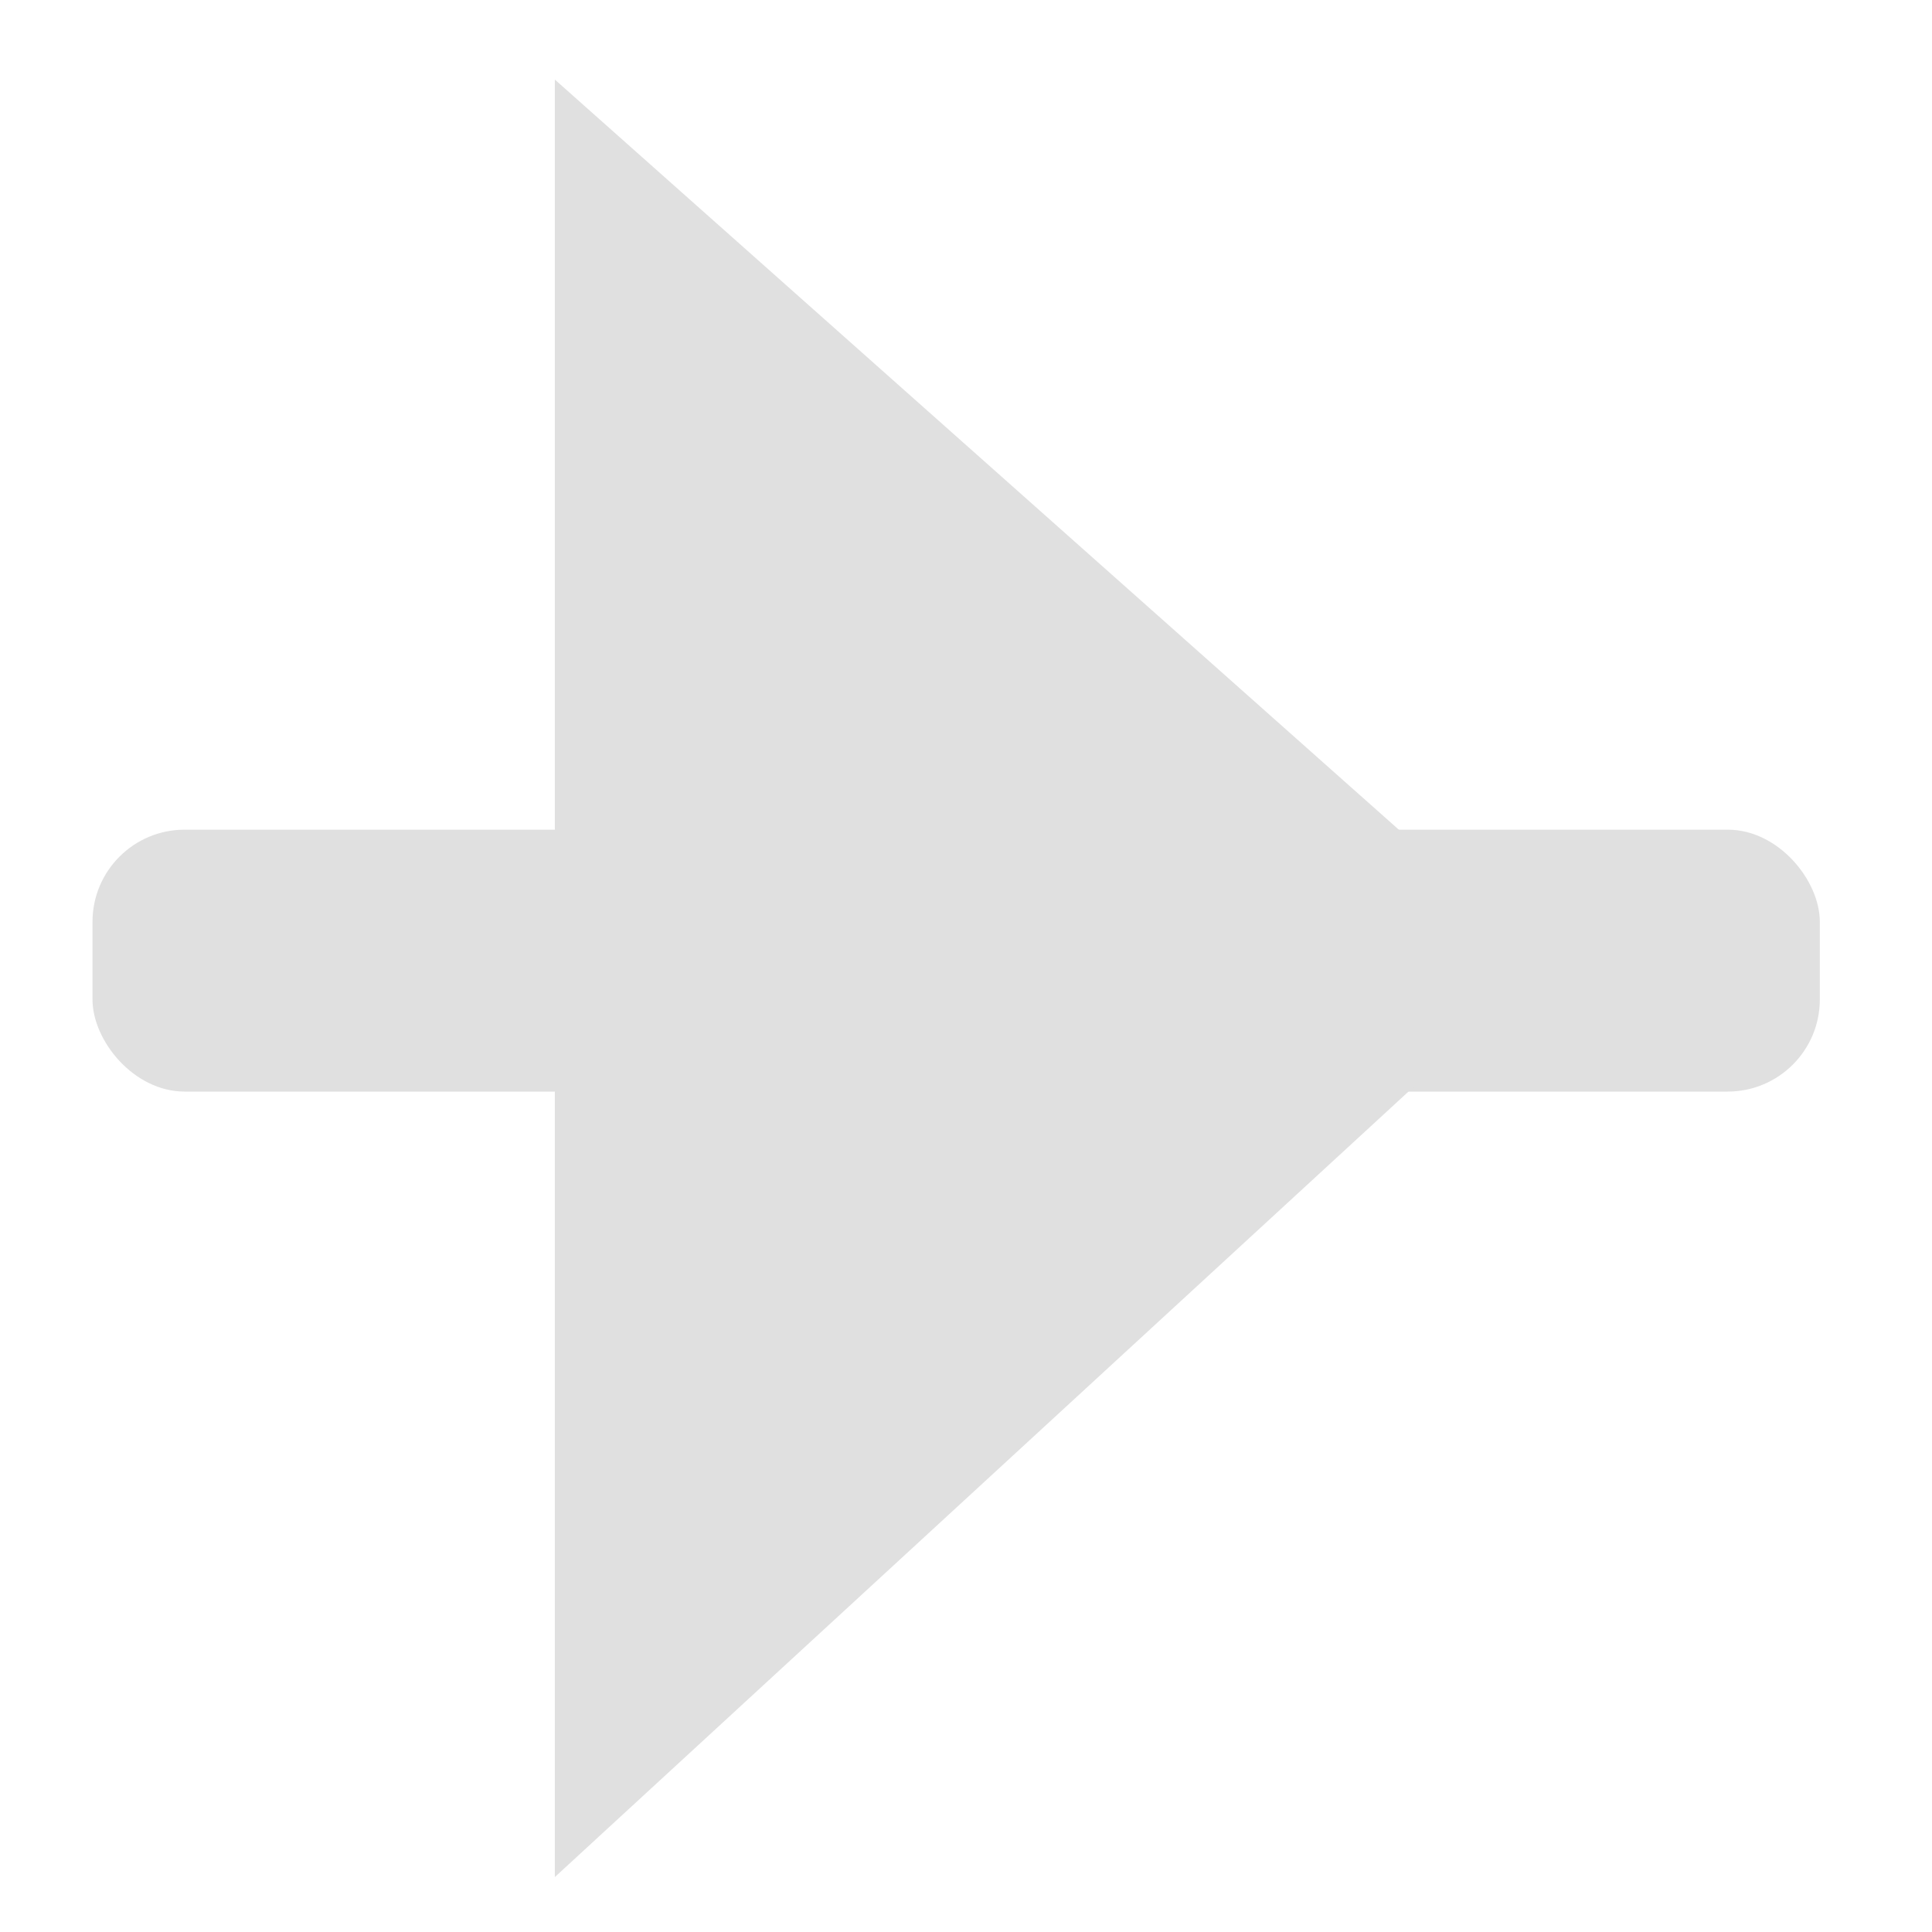
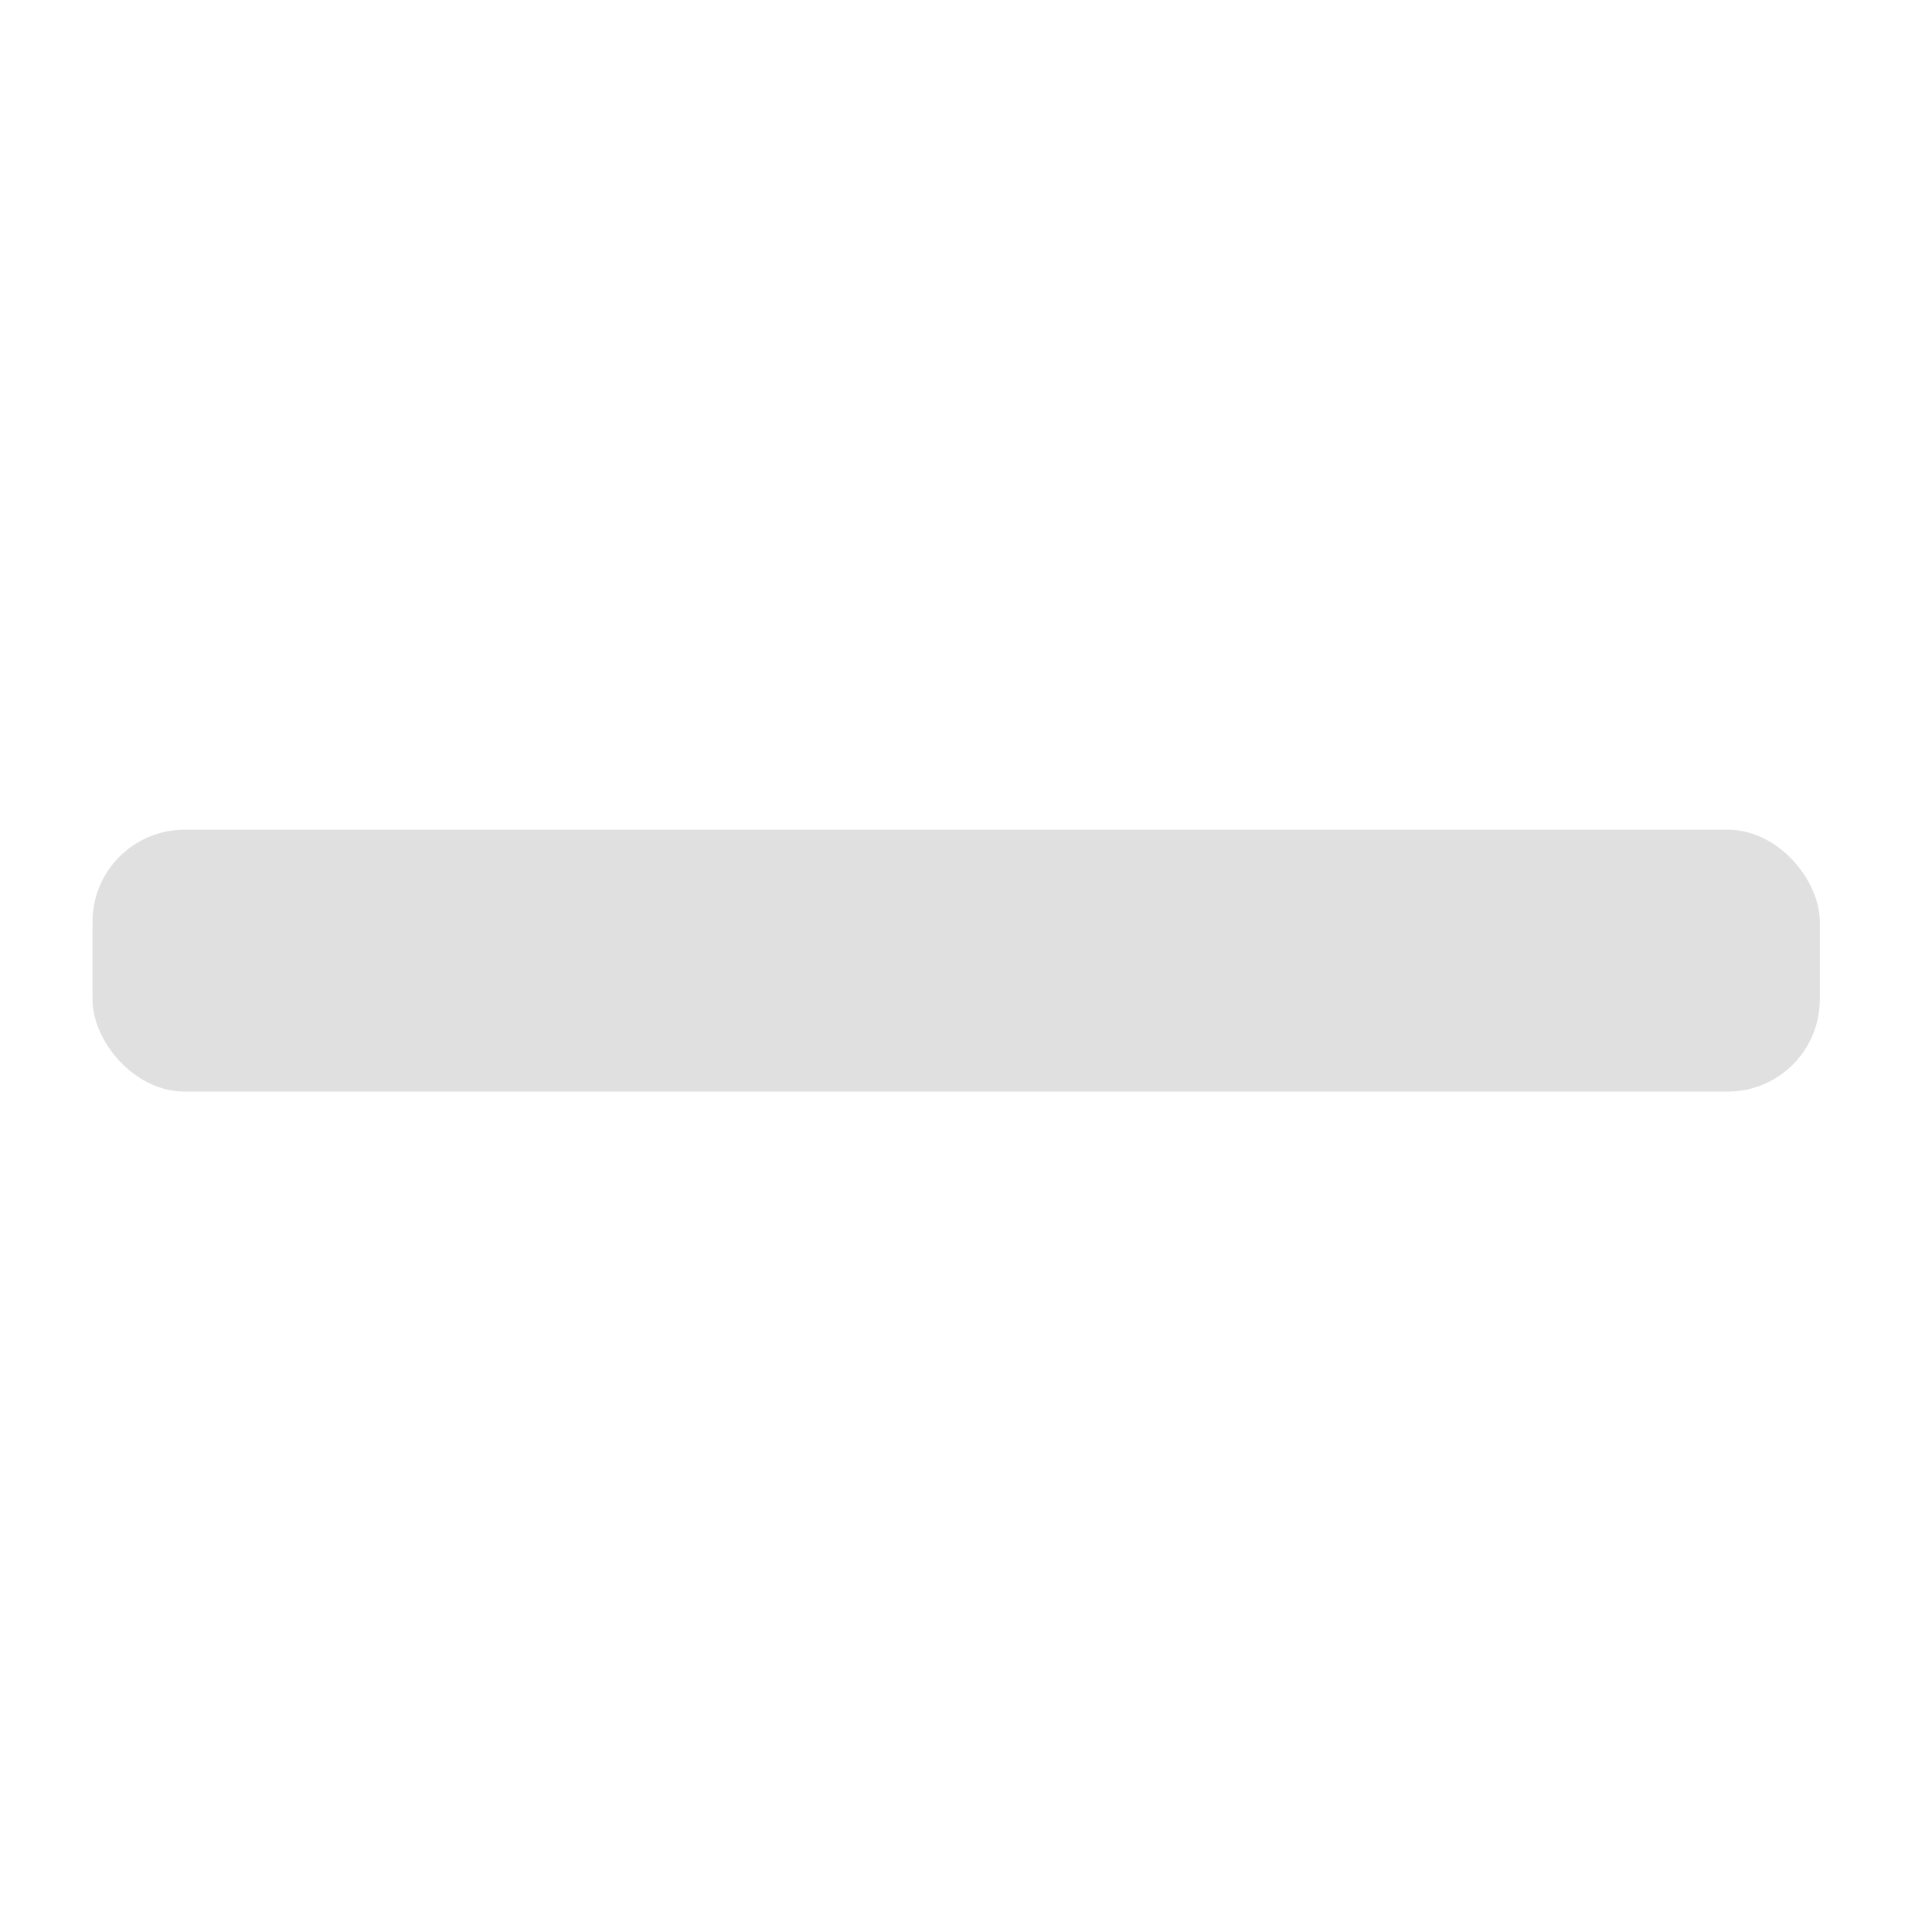
<svg xmlns="http://www.w3.org/2000/svg" xmlns:ns1="http://sodipodi.sourceforge.net/DTD/sodipodi-0.dtd" xmlns:ns2="http://www.inkscape.org/namespaces/inkscape" width="16" height="16" version="1.1" viewBox="0 0 16 16" id="svg8" ns1:docname="icon_tool_connect.svg" ns2:version="0.92.3 (2405546, 2018-03-11)">
  <defs id="defs12" />
  <ns1:namedview pagecolor="#ffffff" bordercolor="#666666" borderopacity="1" objecttolerance="10" gridtolerance="10" guidetolerance="10" ns2:pageopacity="0" ns2:pageshadow="2" ns2:window-width="1516" ns2:window-height="747" id="namedview10" showgrid="false" ns2:zoom="3.6875" ns2:cx="8.5909556" ns2:cy="7.8012075" ns2:window-x="67" ns2:window-y="27" ns2:window-maximized="0" ns2:current-layer="g4" />
  <g transform="translate(0 -1036.4)" id="g6">
    <g transform="translate(-26.001 -9.868)" id="g4">
      <rect style="fill:#e0e0e0;fill-opacity:1" id="rect849" width="14.305" height="2.169" x="26.767" y="1053.139" ry="0.763" />
-       <path style="fill:#e0e0e0;fill-opacity:1;stroke:none;stroke-width:1.167px;stroke-linecap:butt;stroke-linejoin:miter;stroke-opacity:1" d="m 30.596,1046.927 v 14.886 l 8.229,-7.572 z" id="path853" ns2:connector-curvature="0" />
    </g>
  </g>
</svg>